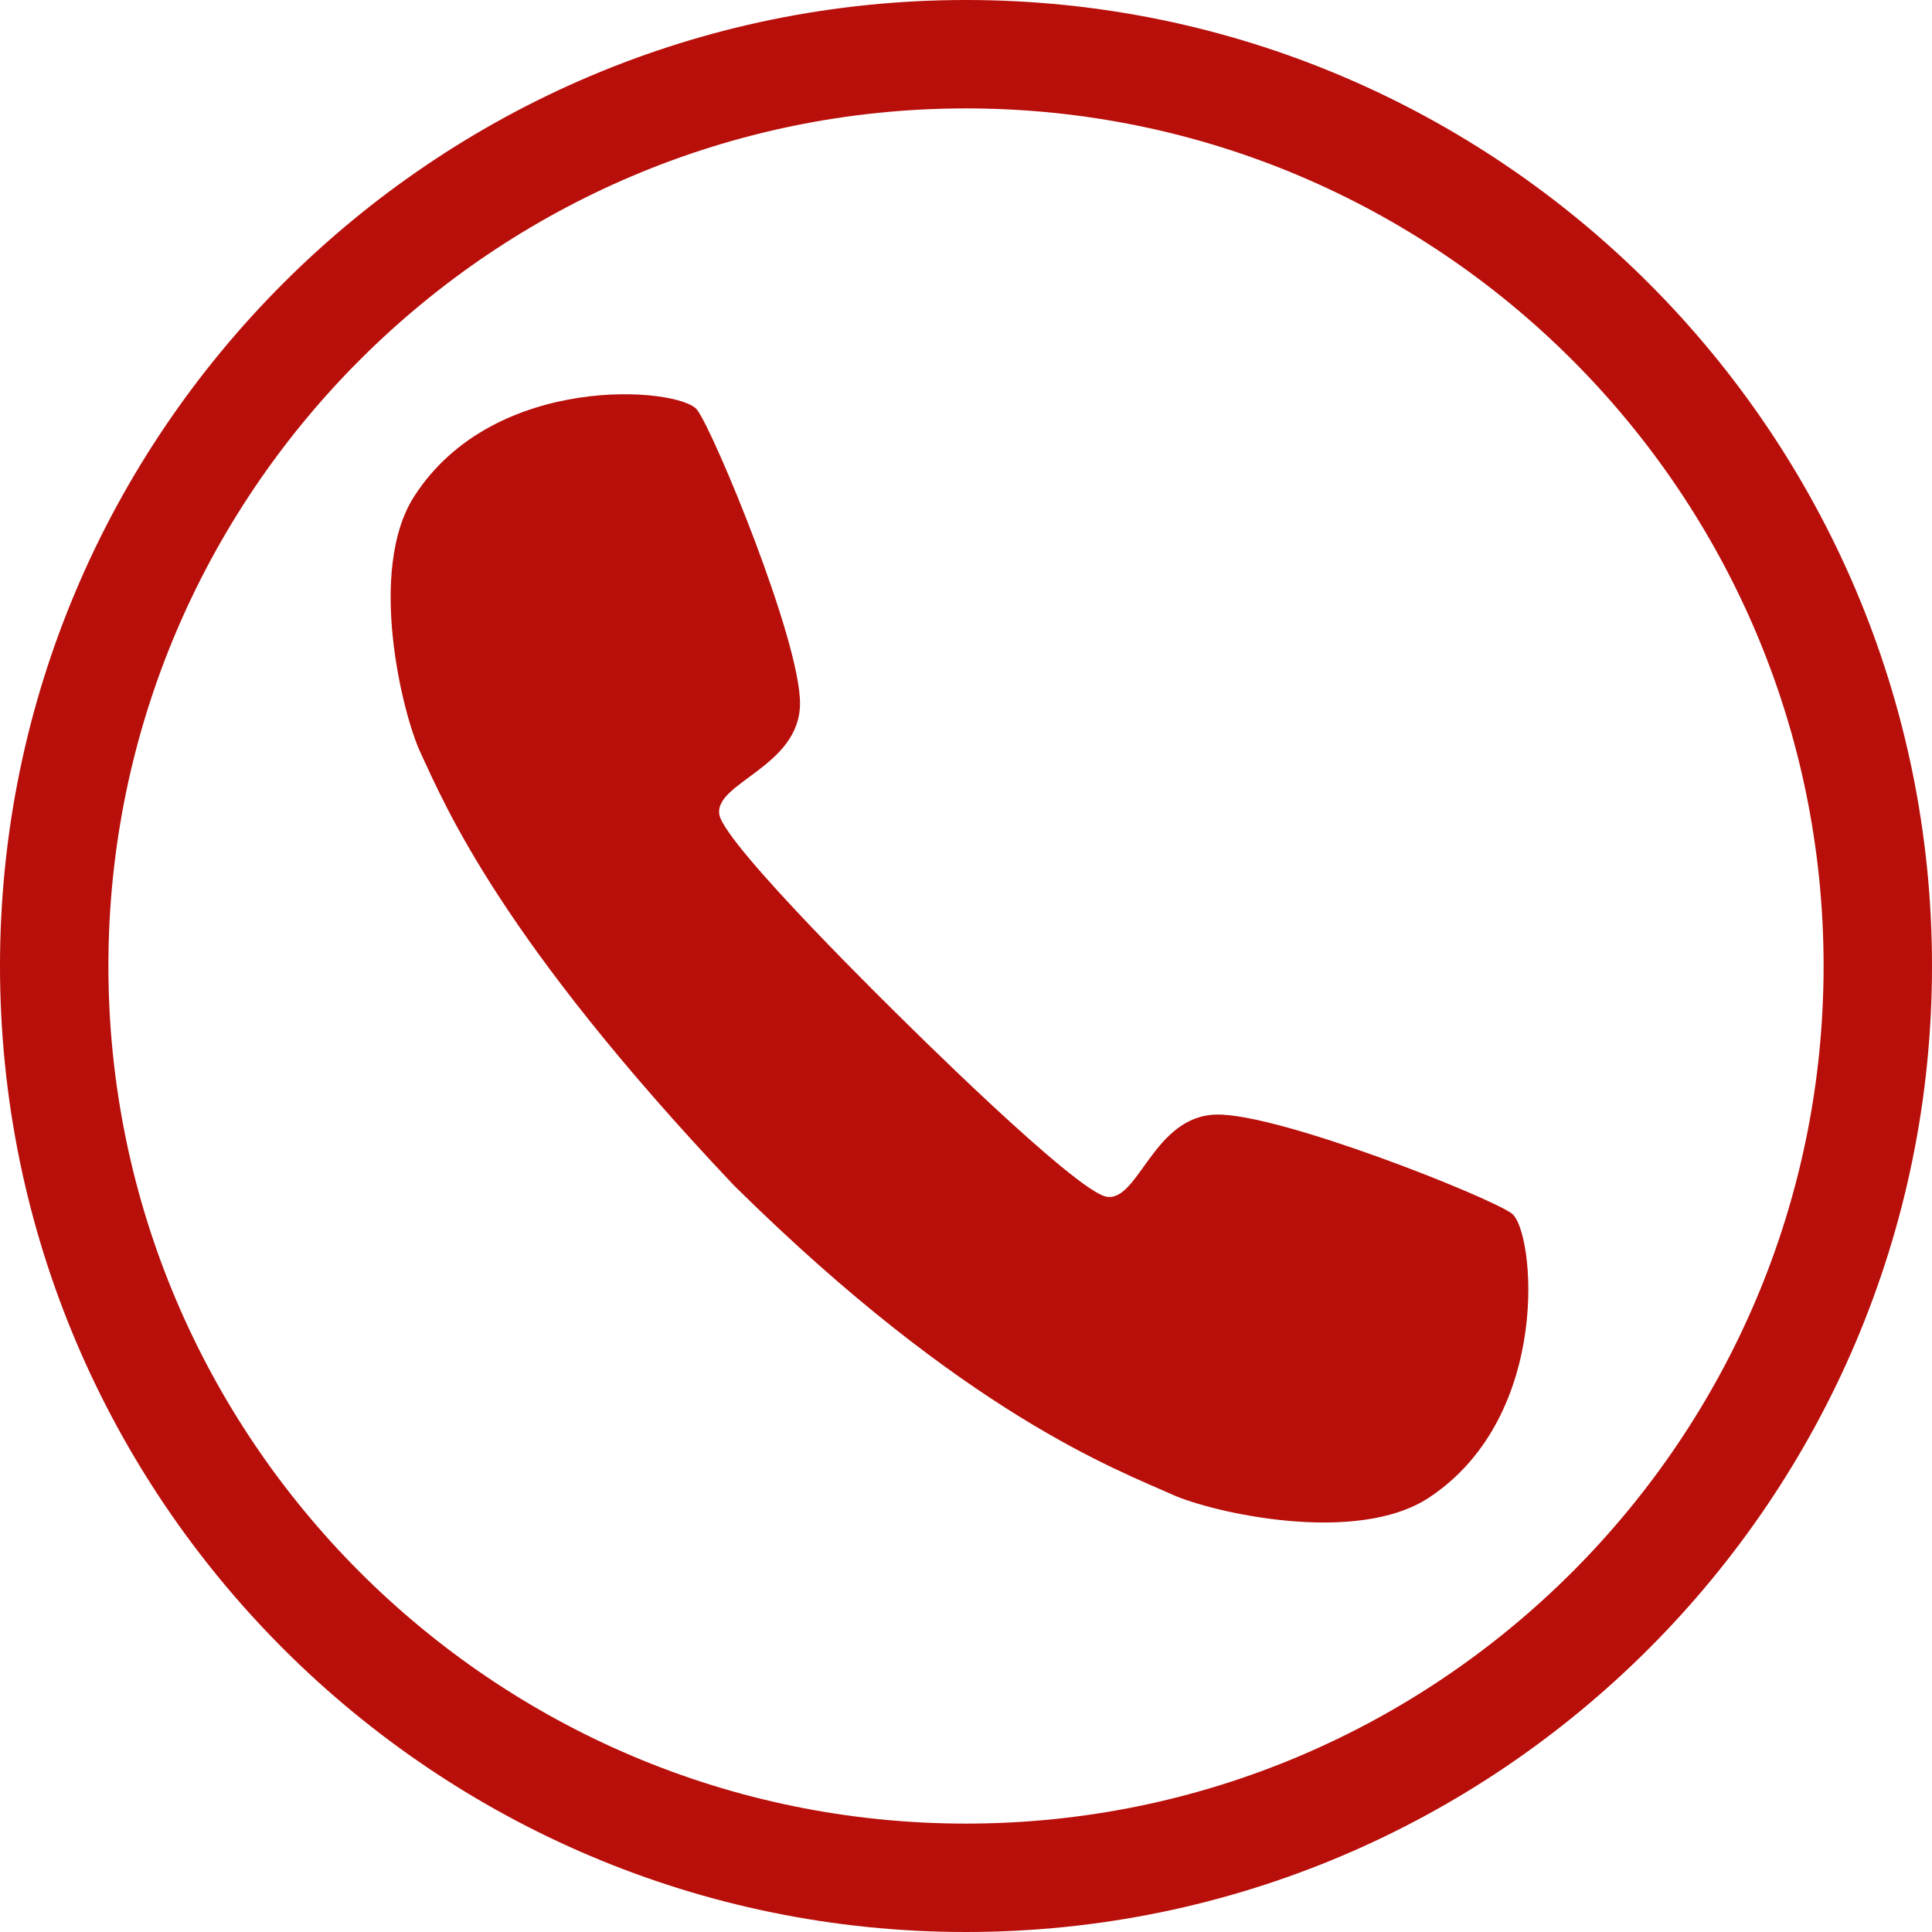
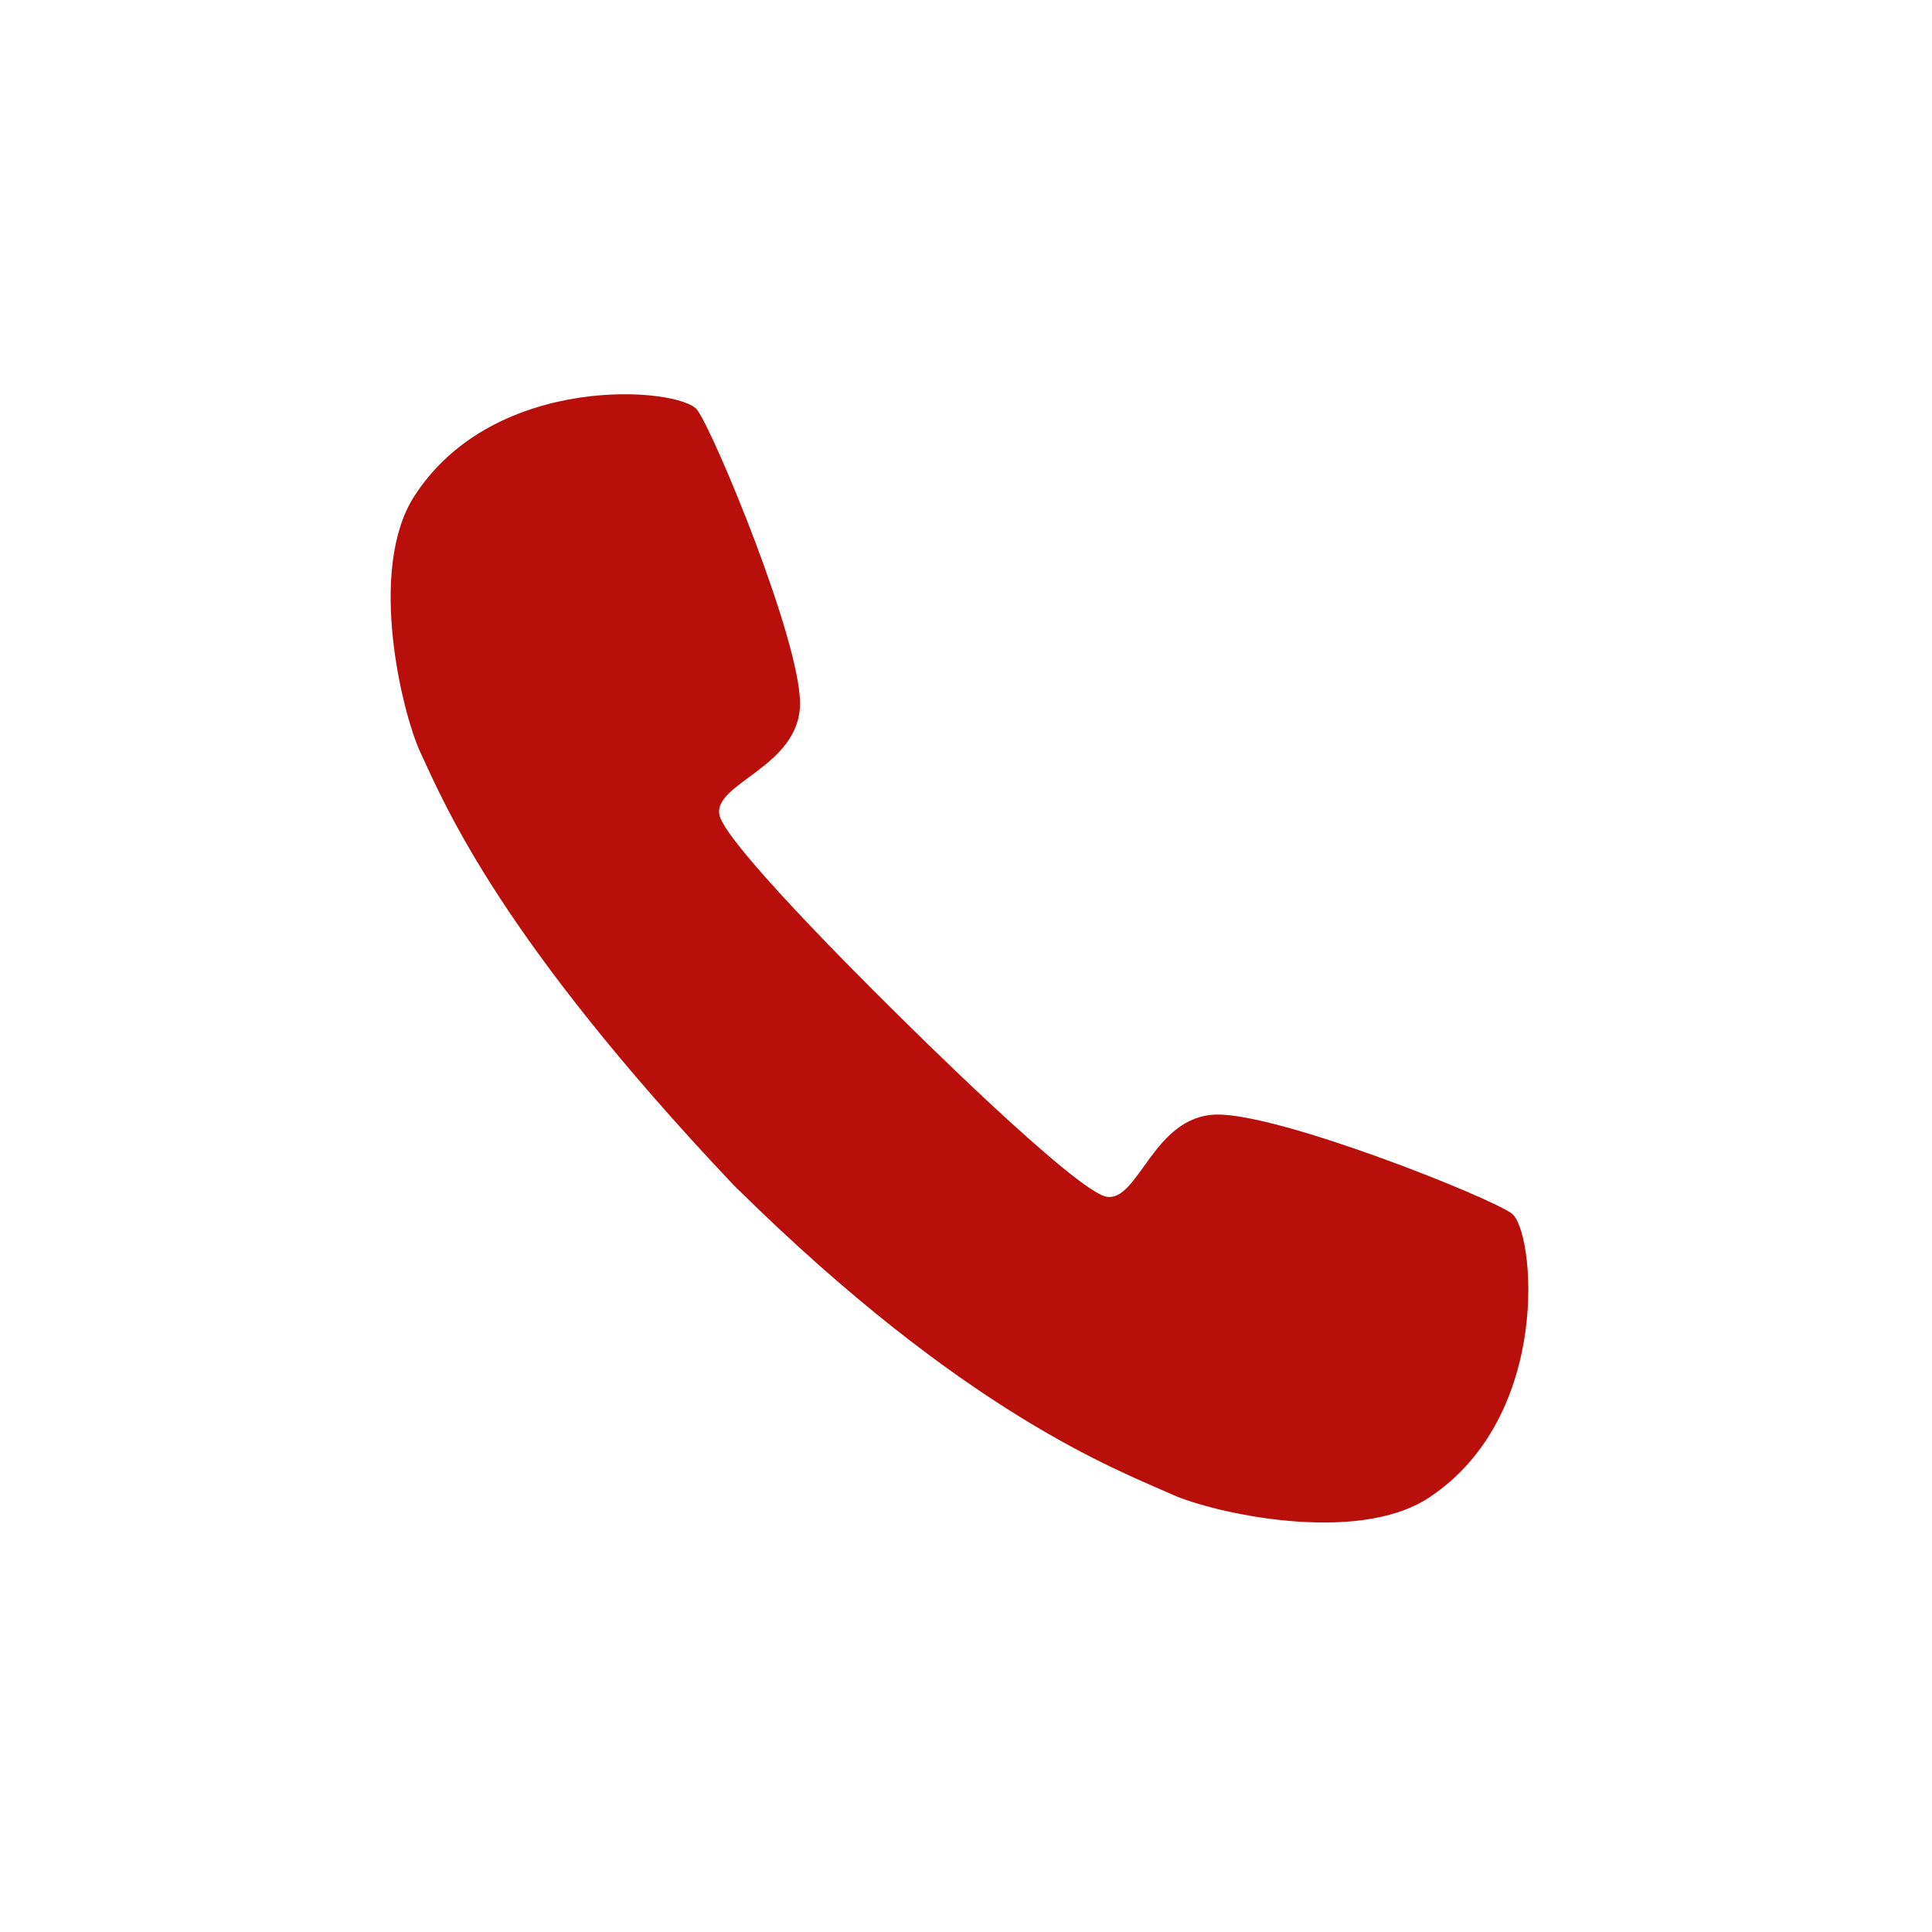
<svg xmlns="http://www.w3.org/2000/svg" fill="#000000" height="1000" preserveAspectRatio="xMidYMid meet" version="1" viewBox="0.0 0.0 1000.0 1000.0" width="1000" zoomAndPan="magnify">
  <g fill="#b80f0a" id="change1_1">
-     <path d="M 500 943.891 C 255.238 943.891 56.109 744.762 56.109 500 C 56.109 255.238 255.238 56.109 500 56.109 C 744.762 56.109 943.891 255.238 943.891 500 C 943.891 744.762 744.762 943.891 500 943.891 Z M 500 0 C 224.297 0 0 224.301 0 500 C 0 775.699 224.297 1000 500 1000 C 775.699 1000 1000 775.699 1000 500 C 1000 224.301 775.699 0 500 0" fill="inherit" />
    <path d="M 782.438 628.059 C 770.559 619.414 662.234 576.211 629.582 576.902 C 596.93 577.598 589.348 622.188 572.777 619.422 C 556.578 616.715 466.371 526.836 466.371 526.836 C 466.371 526.836 375.273 437.855 372.348 421.691 C 369.355 405.16 413.84 396.977 414.09 364.316 C 414.34 331.656 369.672 223.93 360.867 212.168 C 352.062 200.41 255.984 192.113 214.379 256.922 C 189.938 294.984 208.301 369.469 217.555 389.367 C 230.887 418.047 259.195 485.914 379.629 613.309 L 381.078 614.738 C 500.004 732.062 578.344 760.816 607.199 773.762 C 627.219 782.742 701.945 800.094 739.676 775.141 C 803.91 732.66 794.312 636.703 782.438 628.059" fill="inherit" />
  </g>
</svg>